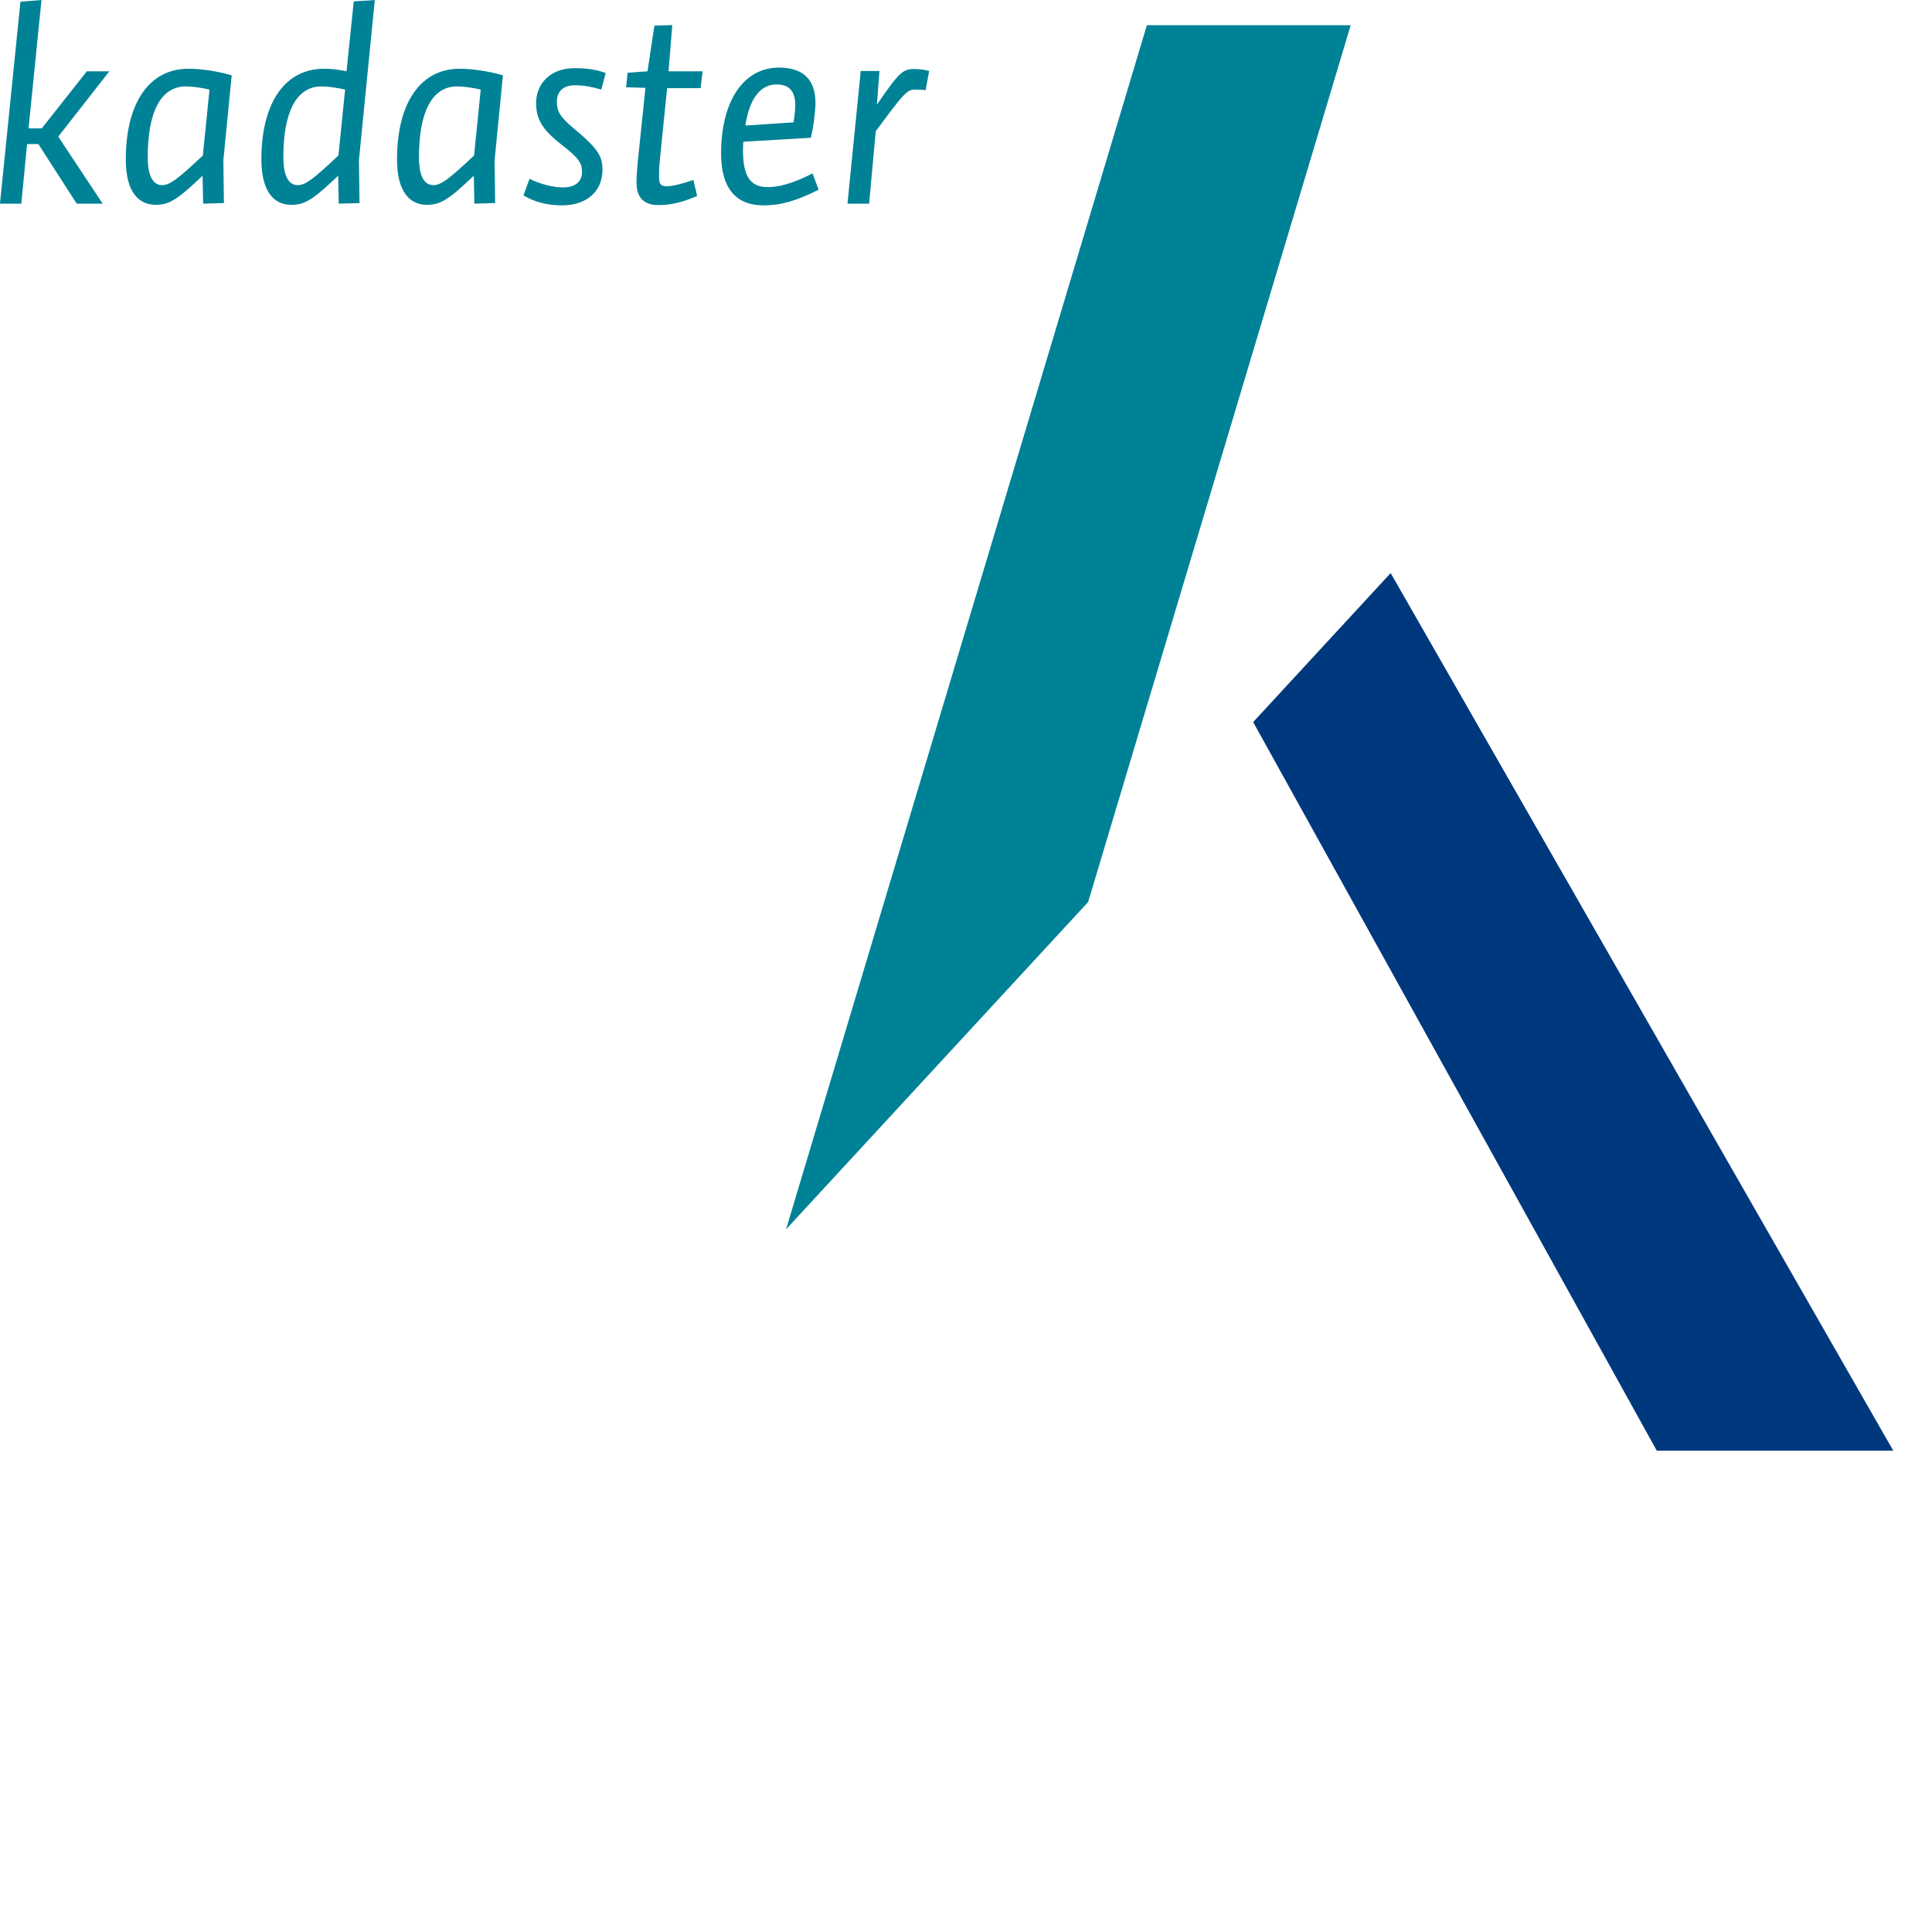
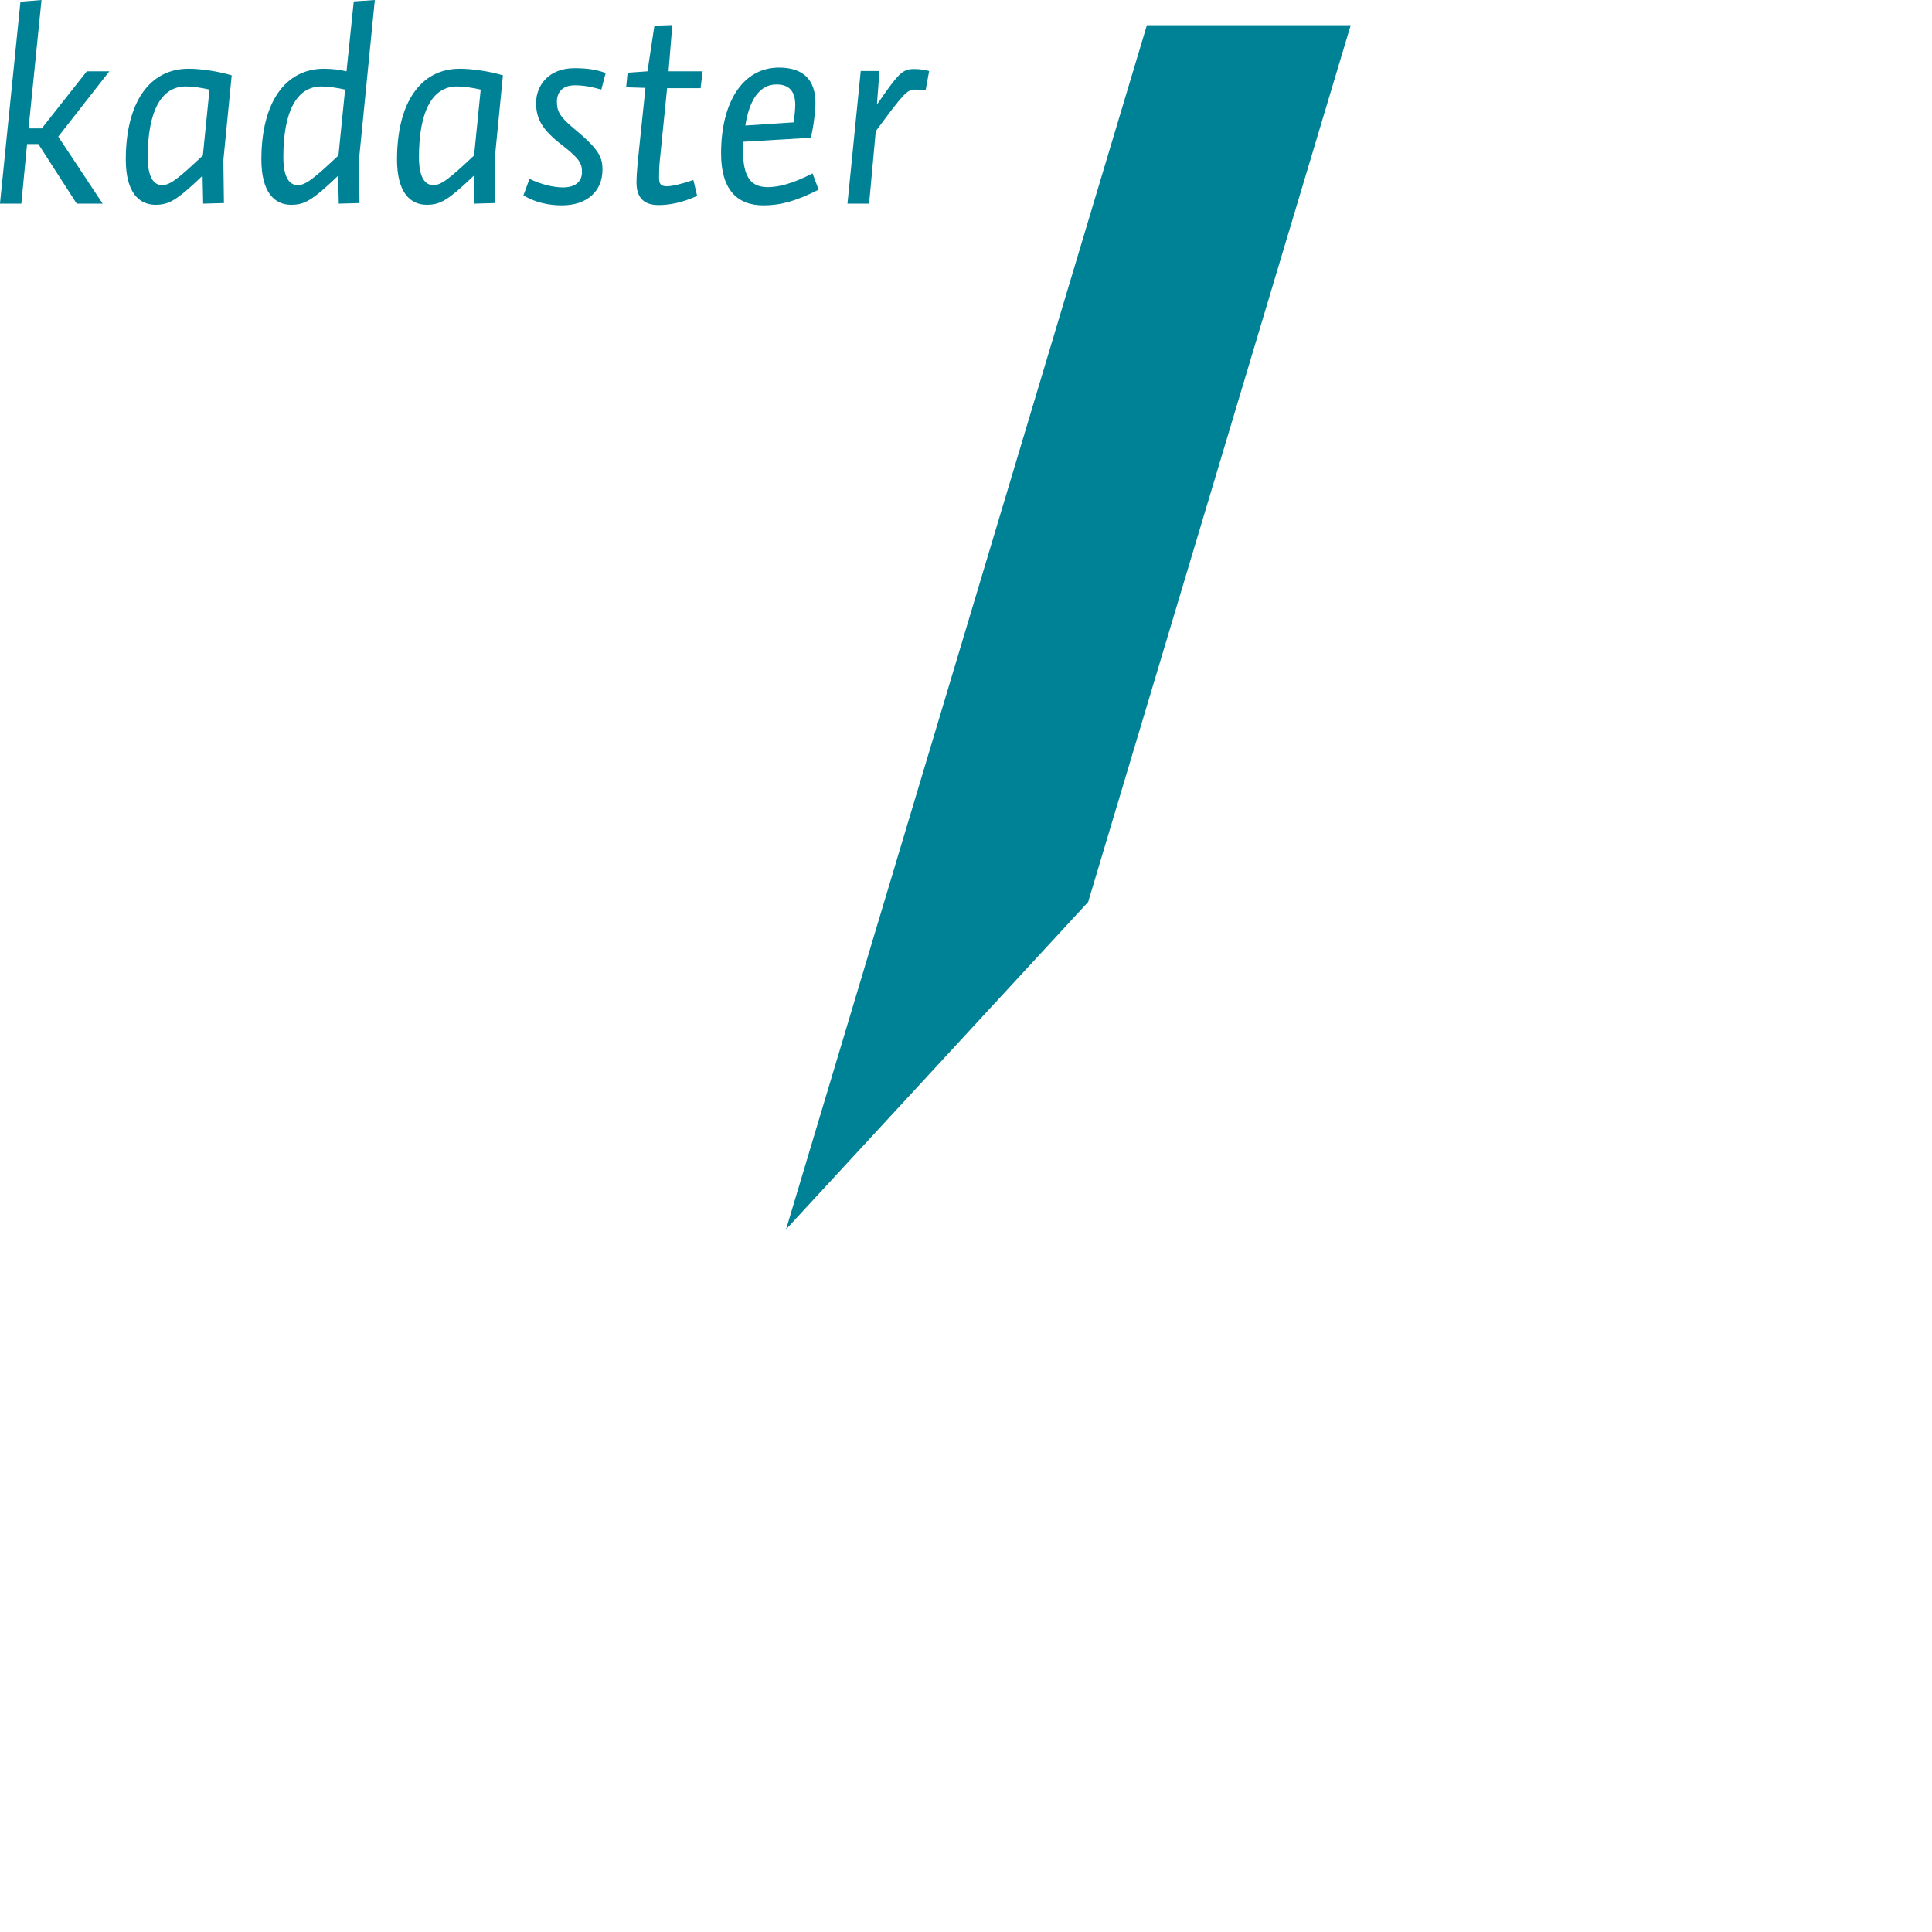
<svg xmlns="http://www.w3.org/2000/svg" width="100" height="100">
  <g fill="#008296">
    <path d="m2.148 0-.67 6.644h.685L4.494 3.69H5.66L3.015 7.072l2.3 3.47H3.971L1.984 7.455h-.583l-.297 3.085H-.002L1.058.09zM11.59 10.511l-1.075.03-.03-1.446C9.154 10.364 8.75 10.6 8.05 10.6c-.852 0-1.539-.634-1.539-2.347 0-2.938 1.225-4.695 3.241-4.695.658 0 1.539.133 2.241.34l-.432 4.398zm-.747-5.875c-.388-.089-.867-.163-1.225-.163-1.3 0-1.972 1.33-1.972 3.662 0 1.048.314 1.447.747 1.447.403 0 .823-.325 2.107-1.535zM16.77 3.558q.562-.001 1.166.133L18.31.074 19.4 0l-.822 8.297.03 2.215-1.074.029-.031-1.446c-1.33 1.27-1.732 1.506-2.434 1.506-.853 0-1.54-.636-1.54-2.348 0-2.938 1.226-4.695 3.242-4.695m-1.36 6.024c.404 0 .822-.325 2.107-1.536l.344-3.41c-.389-.089-.867-.162-1.225-.162-1.3 0-1.971 1.327-1.971 3.66 0 1.049.313 1.448.745 1.448M25.628 10.511l-1.075.03-.029-1.446c-1.33 1.269-1.734 1.505-2.435 1.505-.852 0-1.539-.634-1.539-2.347 0-2.938 1.224-4.695 3.241-4.695.657 0 1.538.133 2.241.34L25.6 8.295zm-.747-5.875c-.388-.089-.866-.163-1.224-.163-1.3 0-1.972 1.33-1.972 3.662 0 1.048.313 1.447.746 1.447.404 0 .822-.325 2.108-1.535zM31.125 4.636c-.508-.147-.926-.222-1.375-.222-.656 0-.925.385-.925.842 0 .488.135.768.836 1.358 1.314 1.093 1.523 1.477 1.523 2.17 0 1.093-.776 1.846-2.105 1.846-.702 0-1.405-.162-1.986-.517l.313-.856c.583.28 1.224.443 1.731.443.673 0 .987-.324.987-.797 0-.458-.15-.71-1.045-1.403-1.031-.797-1.33-1.358-1.33-2.17 0-.916.656-1.801 1.987-1.801.656 0 1.134.073 1.613.25zM34.604 3.69h1.763l-.104.872H34.53l-.373 3.69c-.044.37-.044.74-.044.96 0 .355.133.428.417.428.239 0 .718-.103 1.359-.324l.195.826c-.777.34-1.39.473-2.002.473-.747 0-1.136-.385-1.136-1.152 0-.266.016-.56.06-1.048l.403-3.868-1-.03.075-.752 1.03-.074.358-2.363.926-.03zM38.474 7.337c-.016.177-.016.34-.016.458 0 1.447.463 1.89 1.285 1.89.521 0 1.21-.148 2.315-.708l.314.841c-1.166.59-1.972.812-2.854.812-1.388 0-2.195-.842-2.195-2.687 0-2.628 1.106-4.445 3.002-4.445 1.284 0 1.883.665 1.883 1.831 0 .37-.09 1.196-.24 1.802zm2.598-1.003c.06-.326.09-.724.09-.902 0-.723-.33-1.062-.971-1.062-.866 0-1.404.783-1.612 2.127zM44.985 10.54h-1.12l.686-6.864h.97l-.132 1.741c1.135-1.653 1.329-1.844 1.926-1.844.314 0 .553.043.777.103l-.18.988c-.207-.014-.372-.028-.553-.028-.418 0-.597.22-2.03 2.156zM56.322 46.688l13.59-45.383h-10.55L40.687 63.629z" />
  </g>
-   <path fill="#00387d" d="m71.98 29.663-7.116 7.711 20.892 37.714h12.24z" />
</svg>